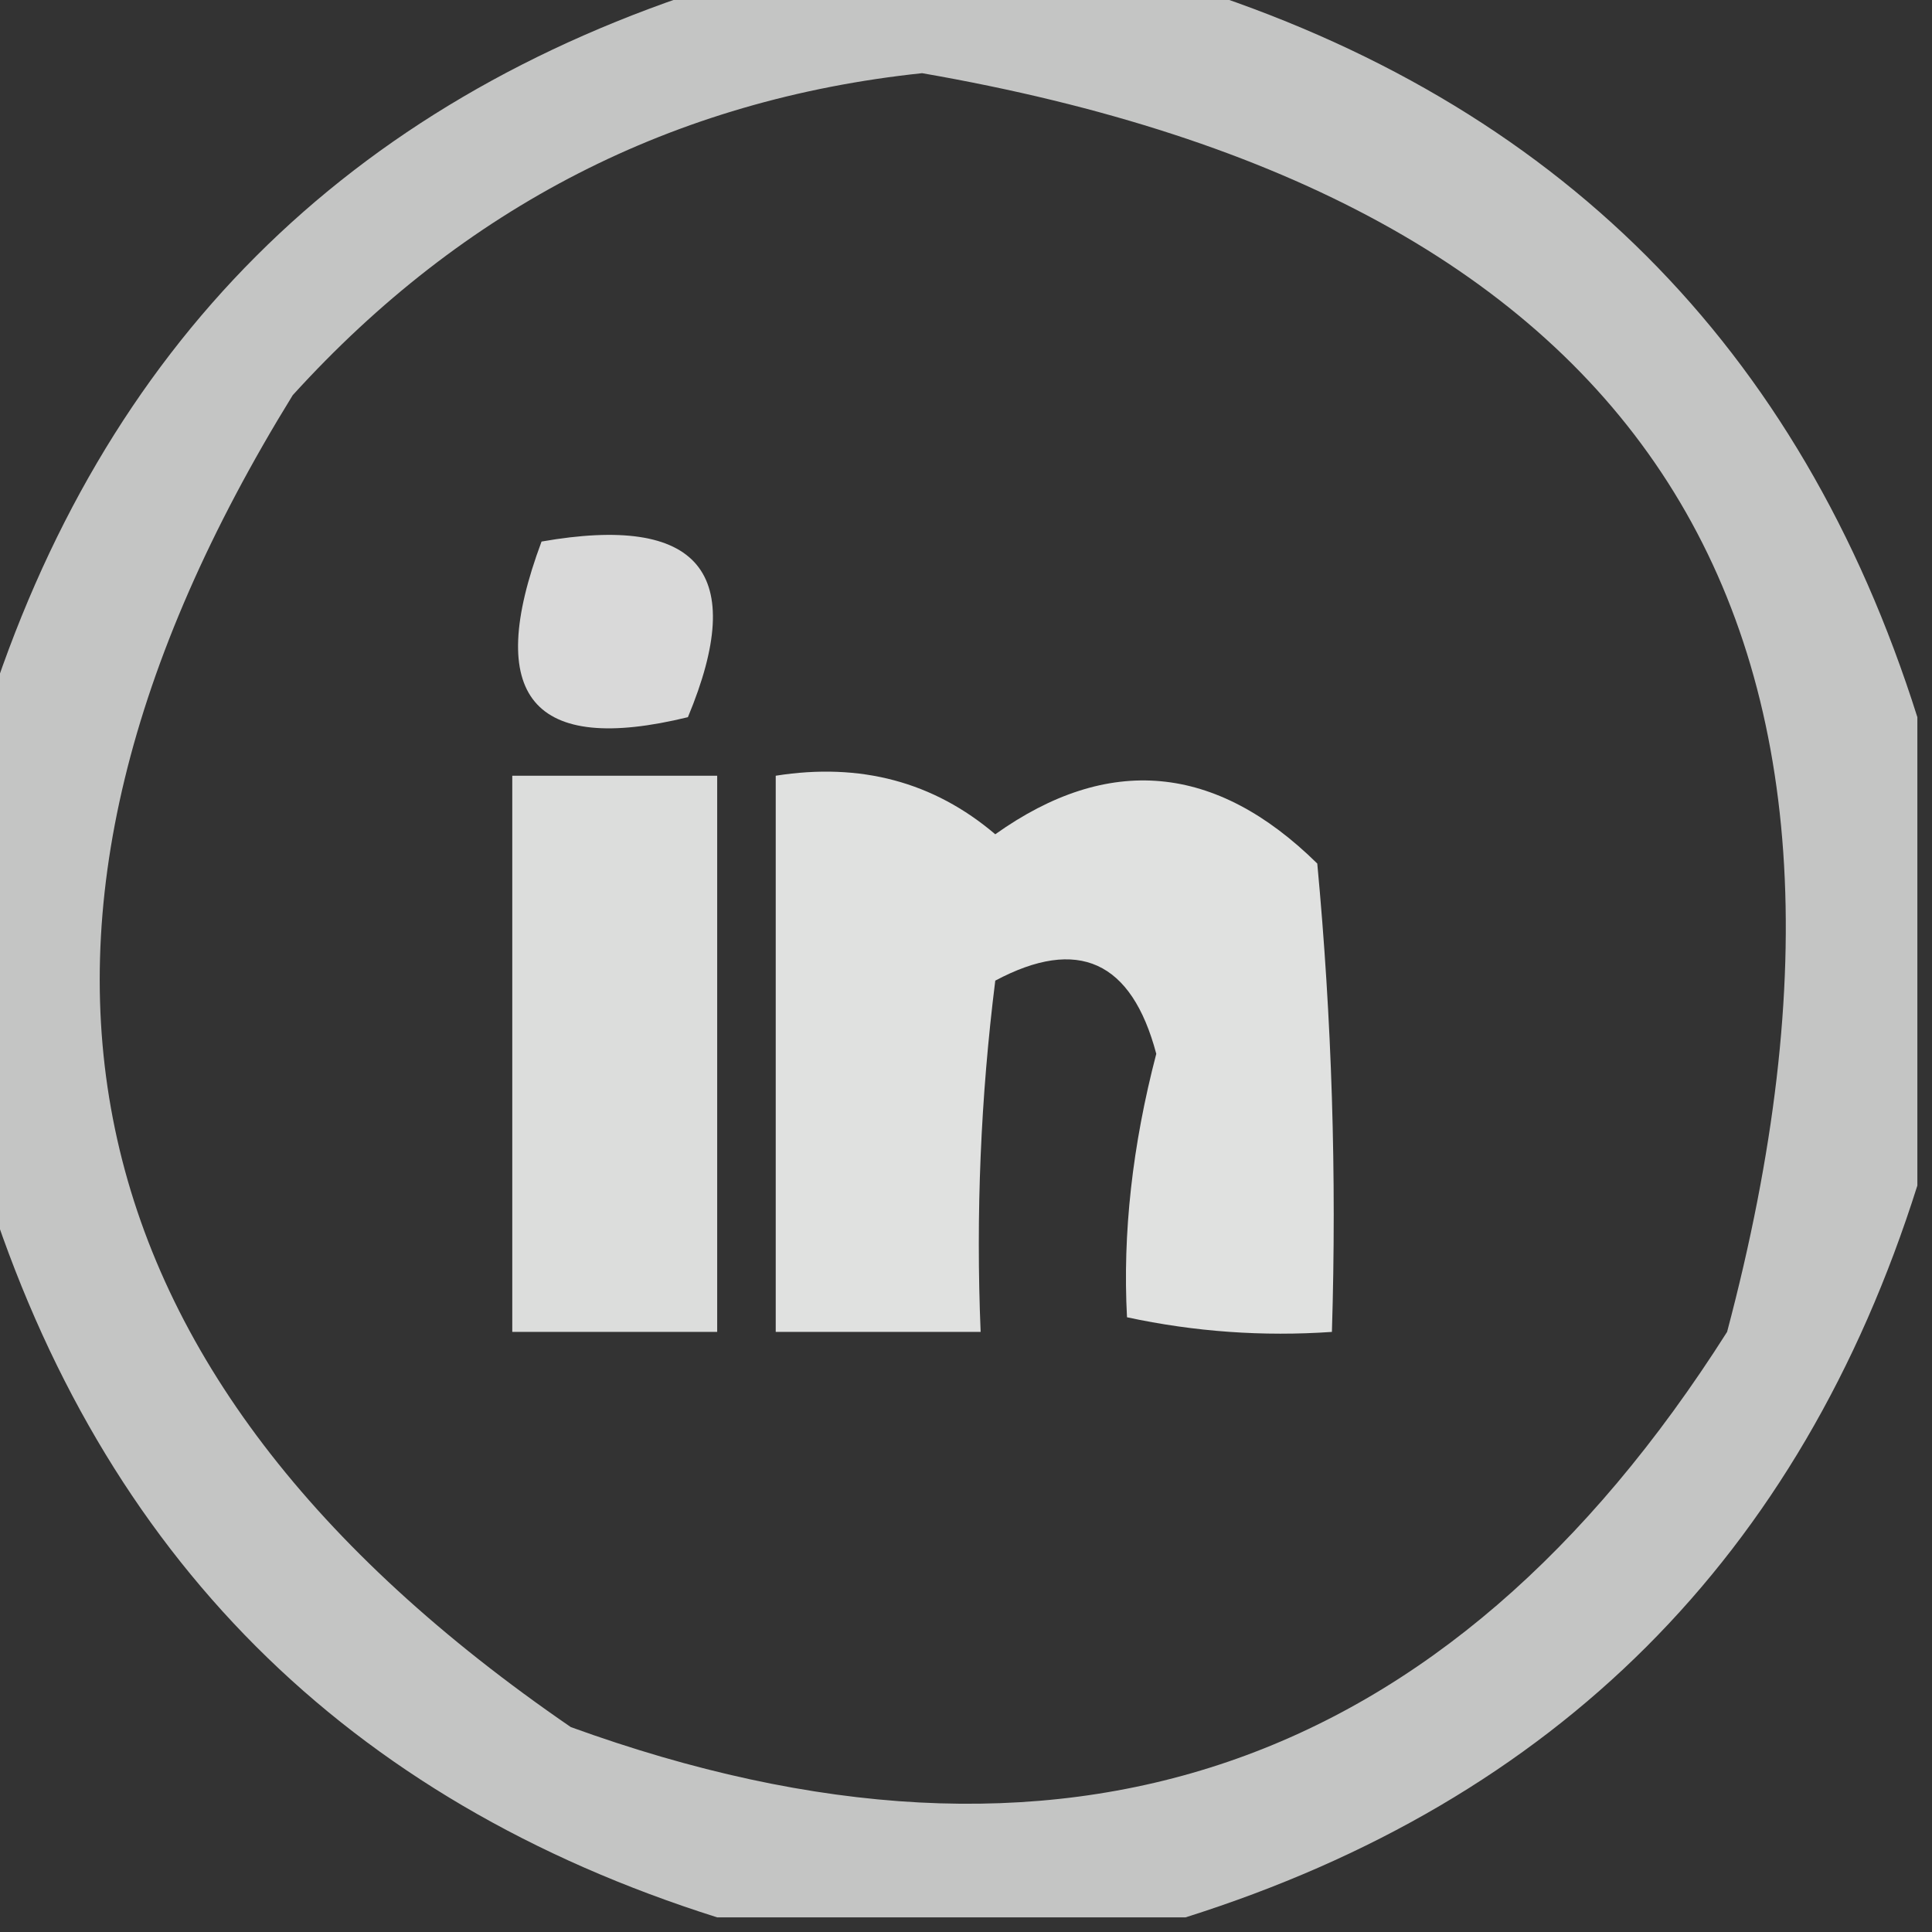
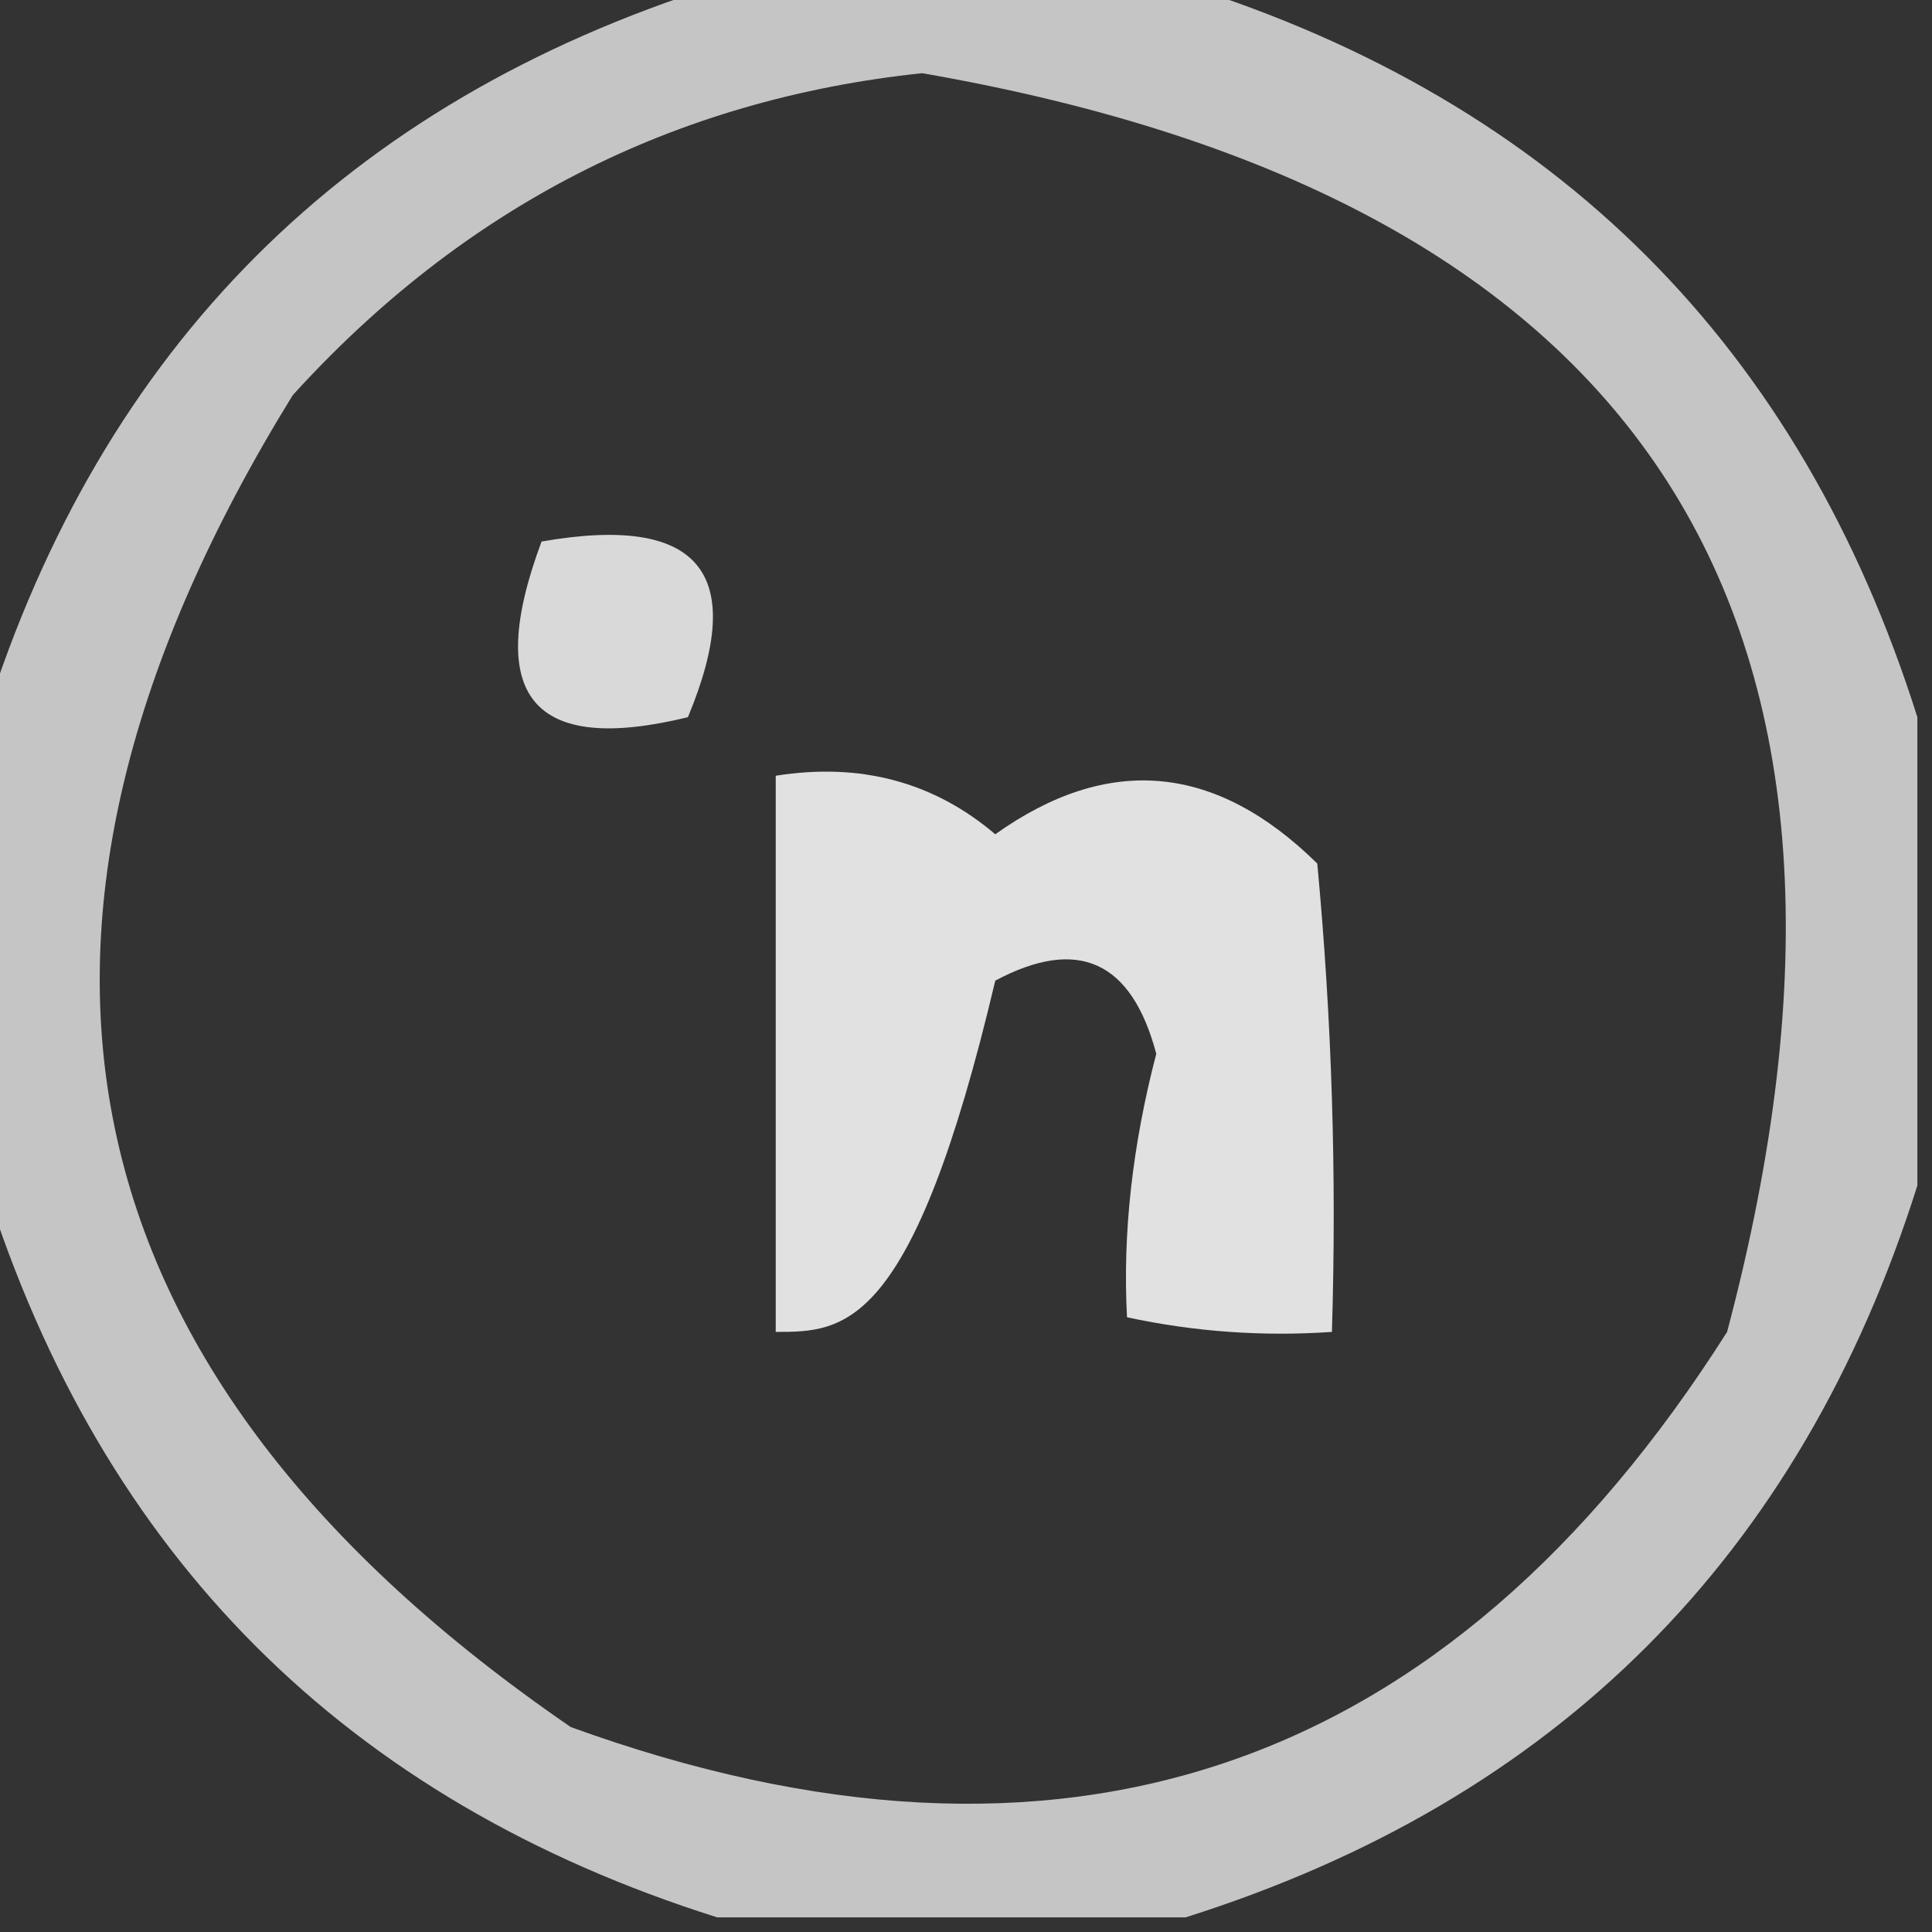
<svg xmlns="http://www.w3.org/2000/svg" width="66px" height="66px" style="shape-rendering:geometricPrecision; text-rendering:geometricPrecision; image-rendering:optimizeQuality; fill-rule:evenodd; clip-rule:evenodd">
  <rect width="100%" height="100%" fill="#333333" stroke="none" />
  <g>
    <path style="opacity:0.717" fill="#fefffe" d="M 24.5,-0.5 C 29.833,-0.5 35.167,-0.5 40.5,-0.5C 53.167,3.5 61.5,11.833 65.5,24.5C 65.5,29.833 65.5,35.167 65.5,40.5C 61.5,53.167 53.167,61.5 40.5,65.5C 35.167,65.5 29.833,65.5 24.5,65.5C 11.833,61.5 3.5,53.167 -0.5,40.5C -0.5,35.167 -0.5,29.833 -0.5,24.5C 3.5,11.833 11.833,3.5 24.5,-0.5 Z M 31.5,2.5 C 56.299,6.804 65.466,21.138 59,45.5C 49.434,60.578 36.267,65.078 19.5,59C 1.904,46.926 -1.263,31.76 10,13.5C 15.845,7.064 23.012,3.397 31.5,2.5 Z" />
  </g>
  <g>
    <path style="opacity:0.812" fill="#fefffe" d="M 18.5,18.5 C 23.895,17.555 25.561,19.555 23.5,24.5C 18.193,25.795 16.526,23.795 18.5,18.5 Z" />
  </g>
  <g>
-     <path style="opacity:0.83" fill="#fefffe" d="M 17.5,26.5 C 19.833,26.5 22.167,26.5 24.5,26.5C 24.5,32.833 24.5,39.167 24.5,45.5C 22.167,45.5 19.833,45.5 17.5,45.5C 17.5,39.167 17.5,32.833 17.5,26.5 Z" />
-   </g>
+     </g>
  <g>
-     <path style="opacity:0.849" fill="#fefffe" d="M 26.5,26.5 C 29.394,26.042 31.894,26.709 34,28.5C 37.864,25.75 41.531,26.084 45,29.5C 45.499,34.823 45.666,40.156 45.5,45.5C 43.143,45.663 40.81,45.497 38.5,45C 38.348,42.136 38.681,39.136 39.5,36C 38.658,32.827 36.825,31.994 34,33.5C 33.501,37.486 33.334,41.486 33.5,45.5C 31.167,45.5 28.833,45.5 26.5,45.5C 26.5,39.167 26.5,32.833 26.5,26.5 Z" />
+     <path style="opacity:0.849" fill="#fefffe" d="M 26.5,26.5 C 29.394,26.042 31.894,26.709 34,28.5C 37.864,25.75 41.531,26.084 45,29.5C 45.499,34.823 45.666,40.156 45.5,45.5C 43.143,45.663 40.81,45.497 38.5,45C 38.348,42.136 38.681,39.136 39.5,36C 38.658,32.827 36.825,31.994 34,33.5C 31.167,45.5 28.833,45.5 26.5,45.5C 26.5,39.167 26.5,32.833 26.5,26.5 Z" />
  </g>
</svg>